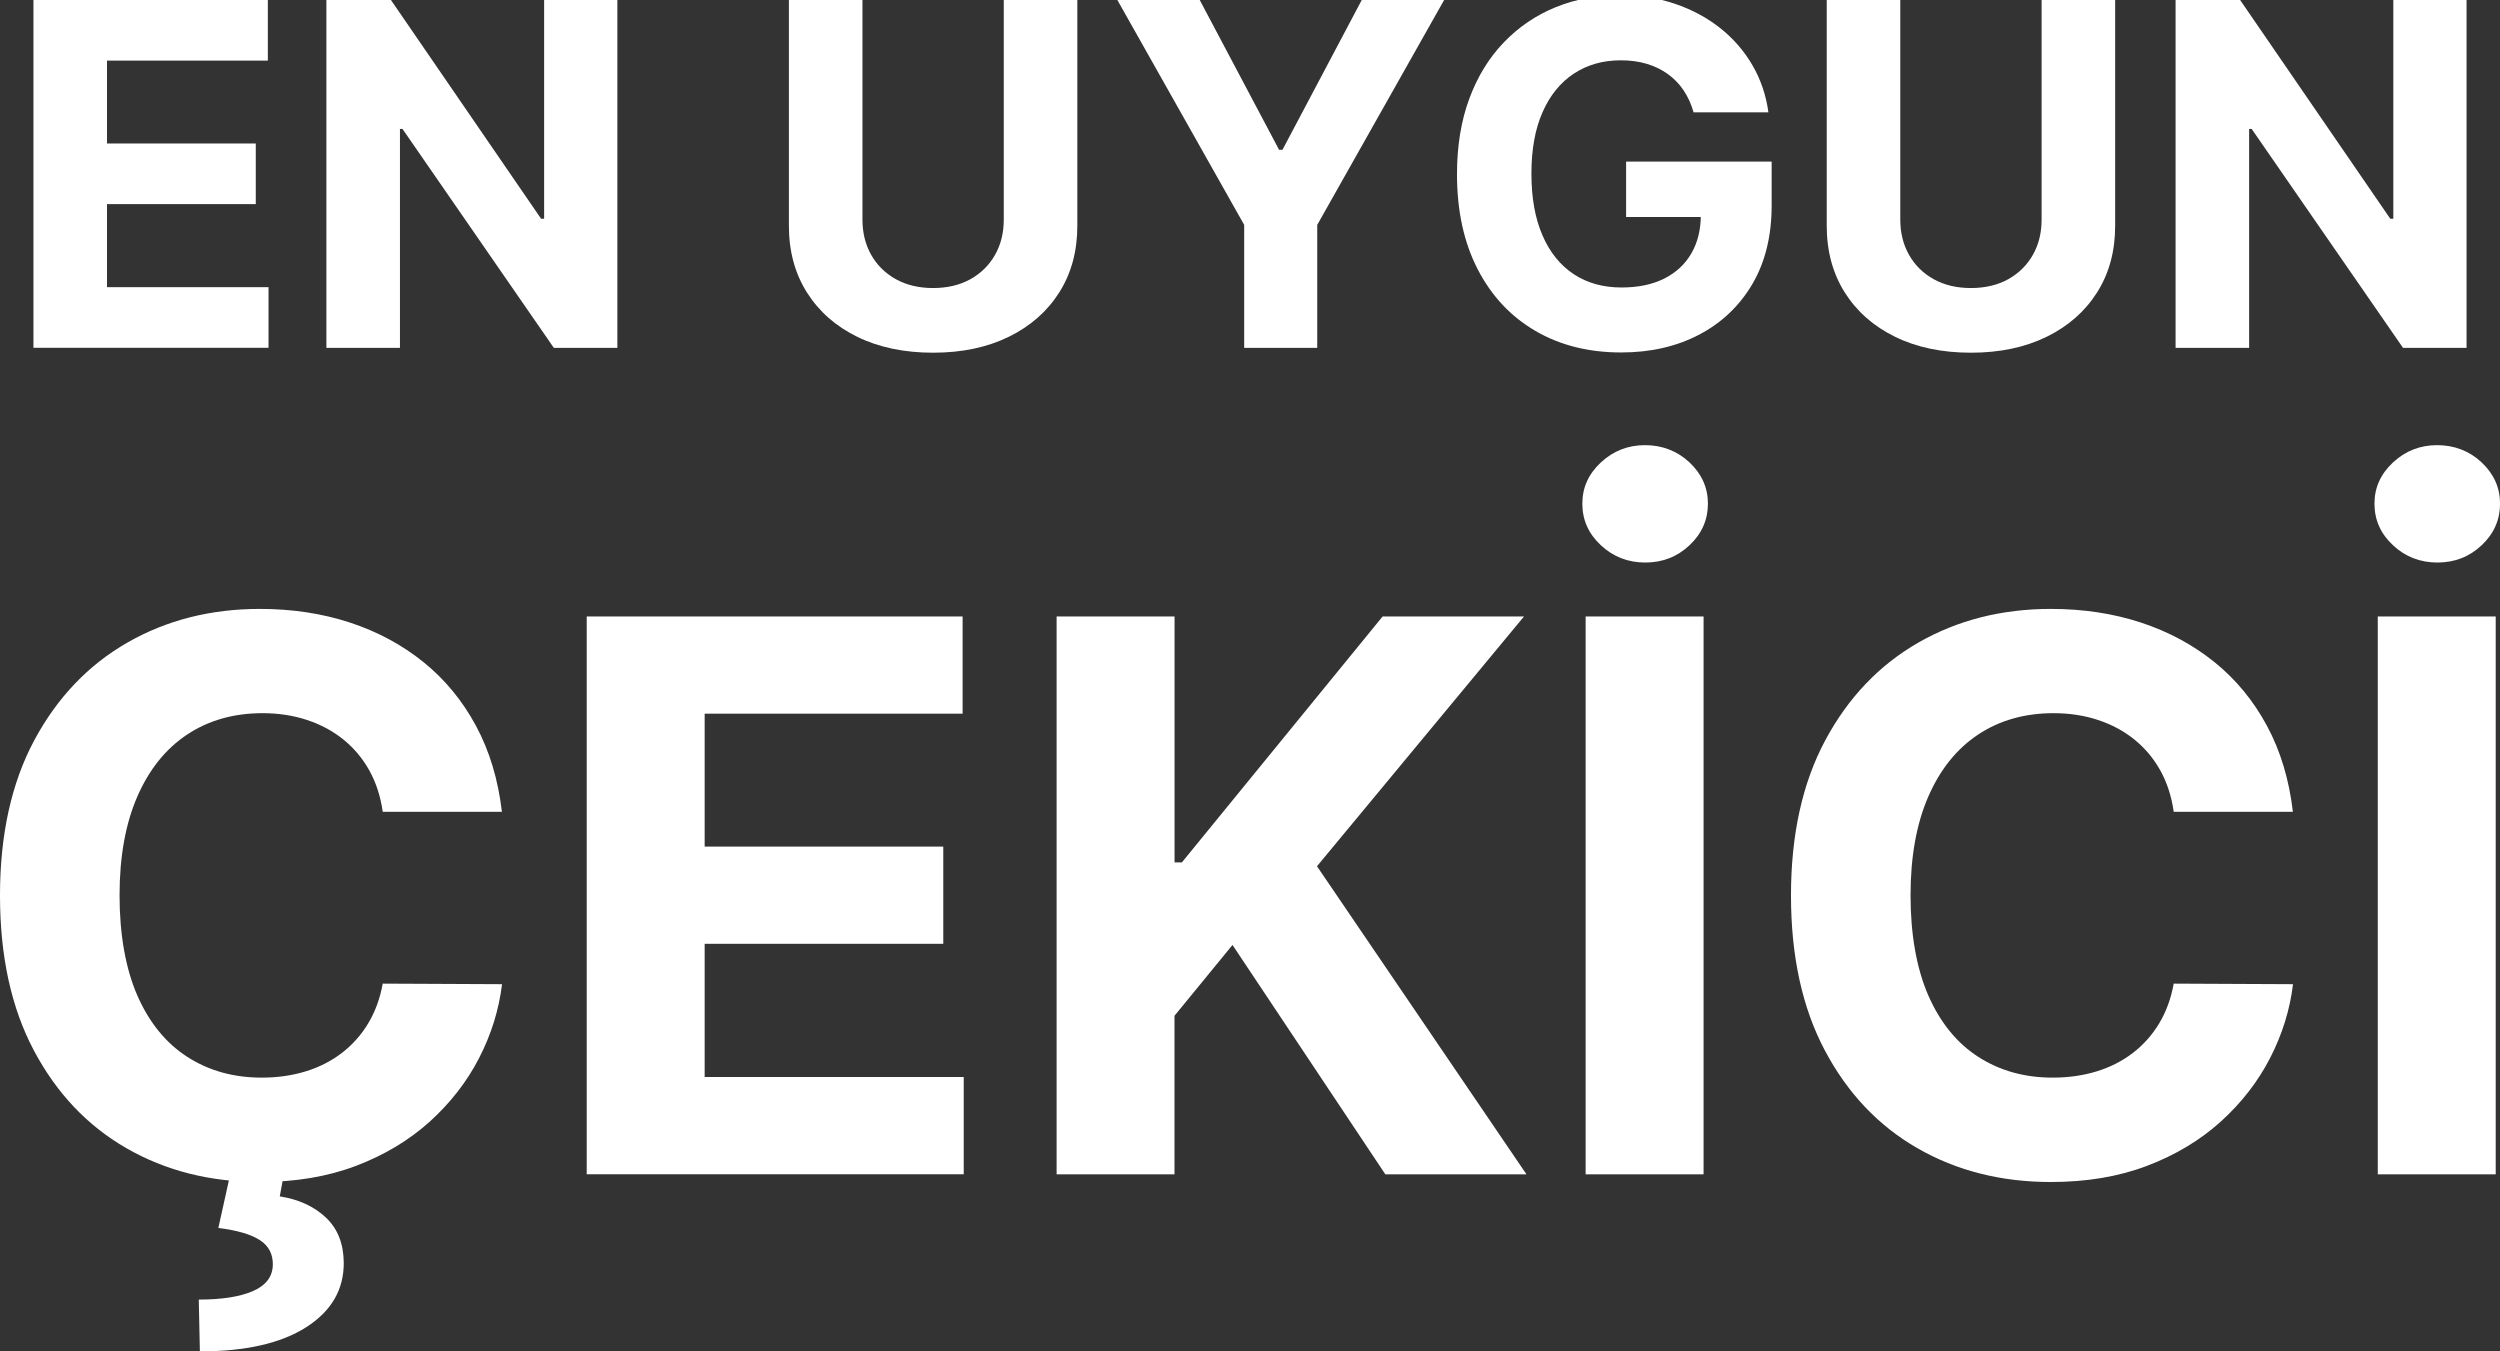
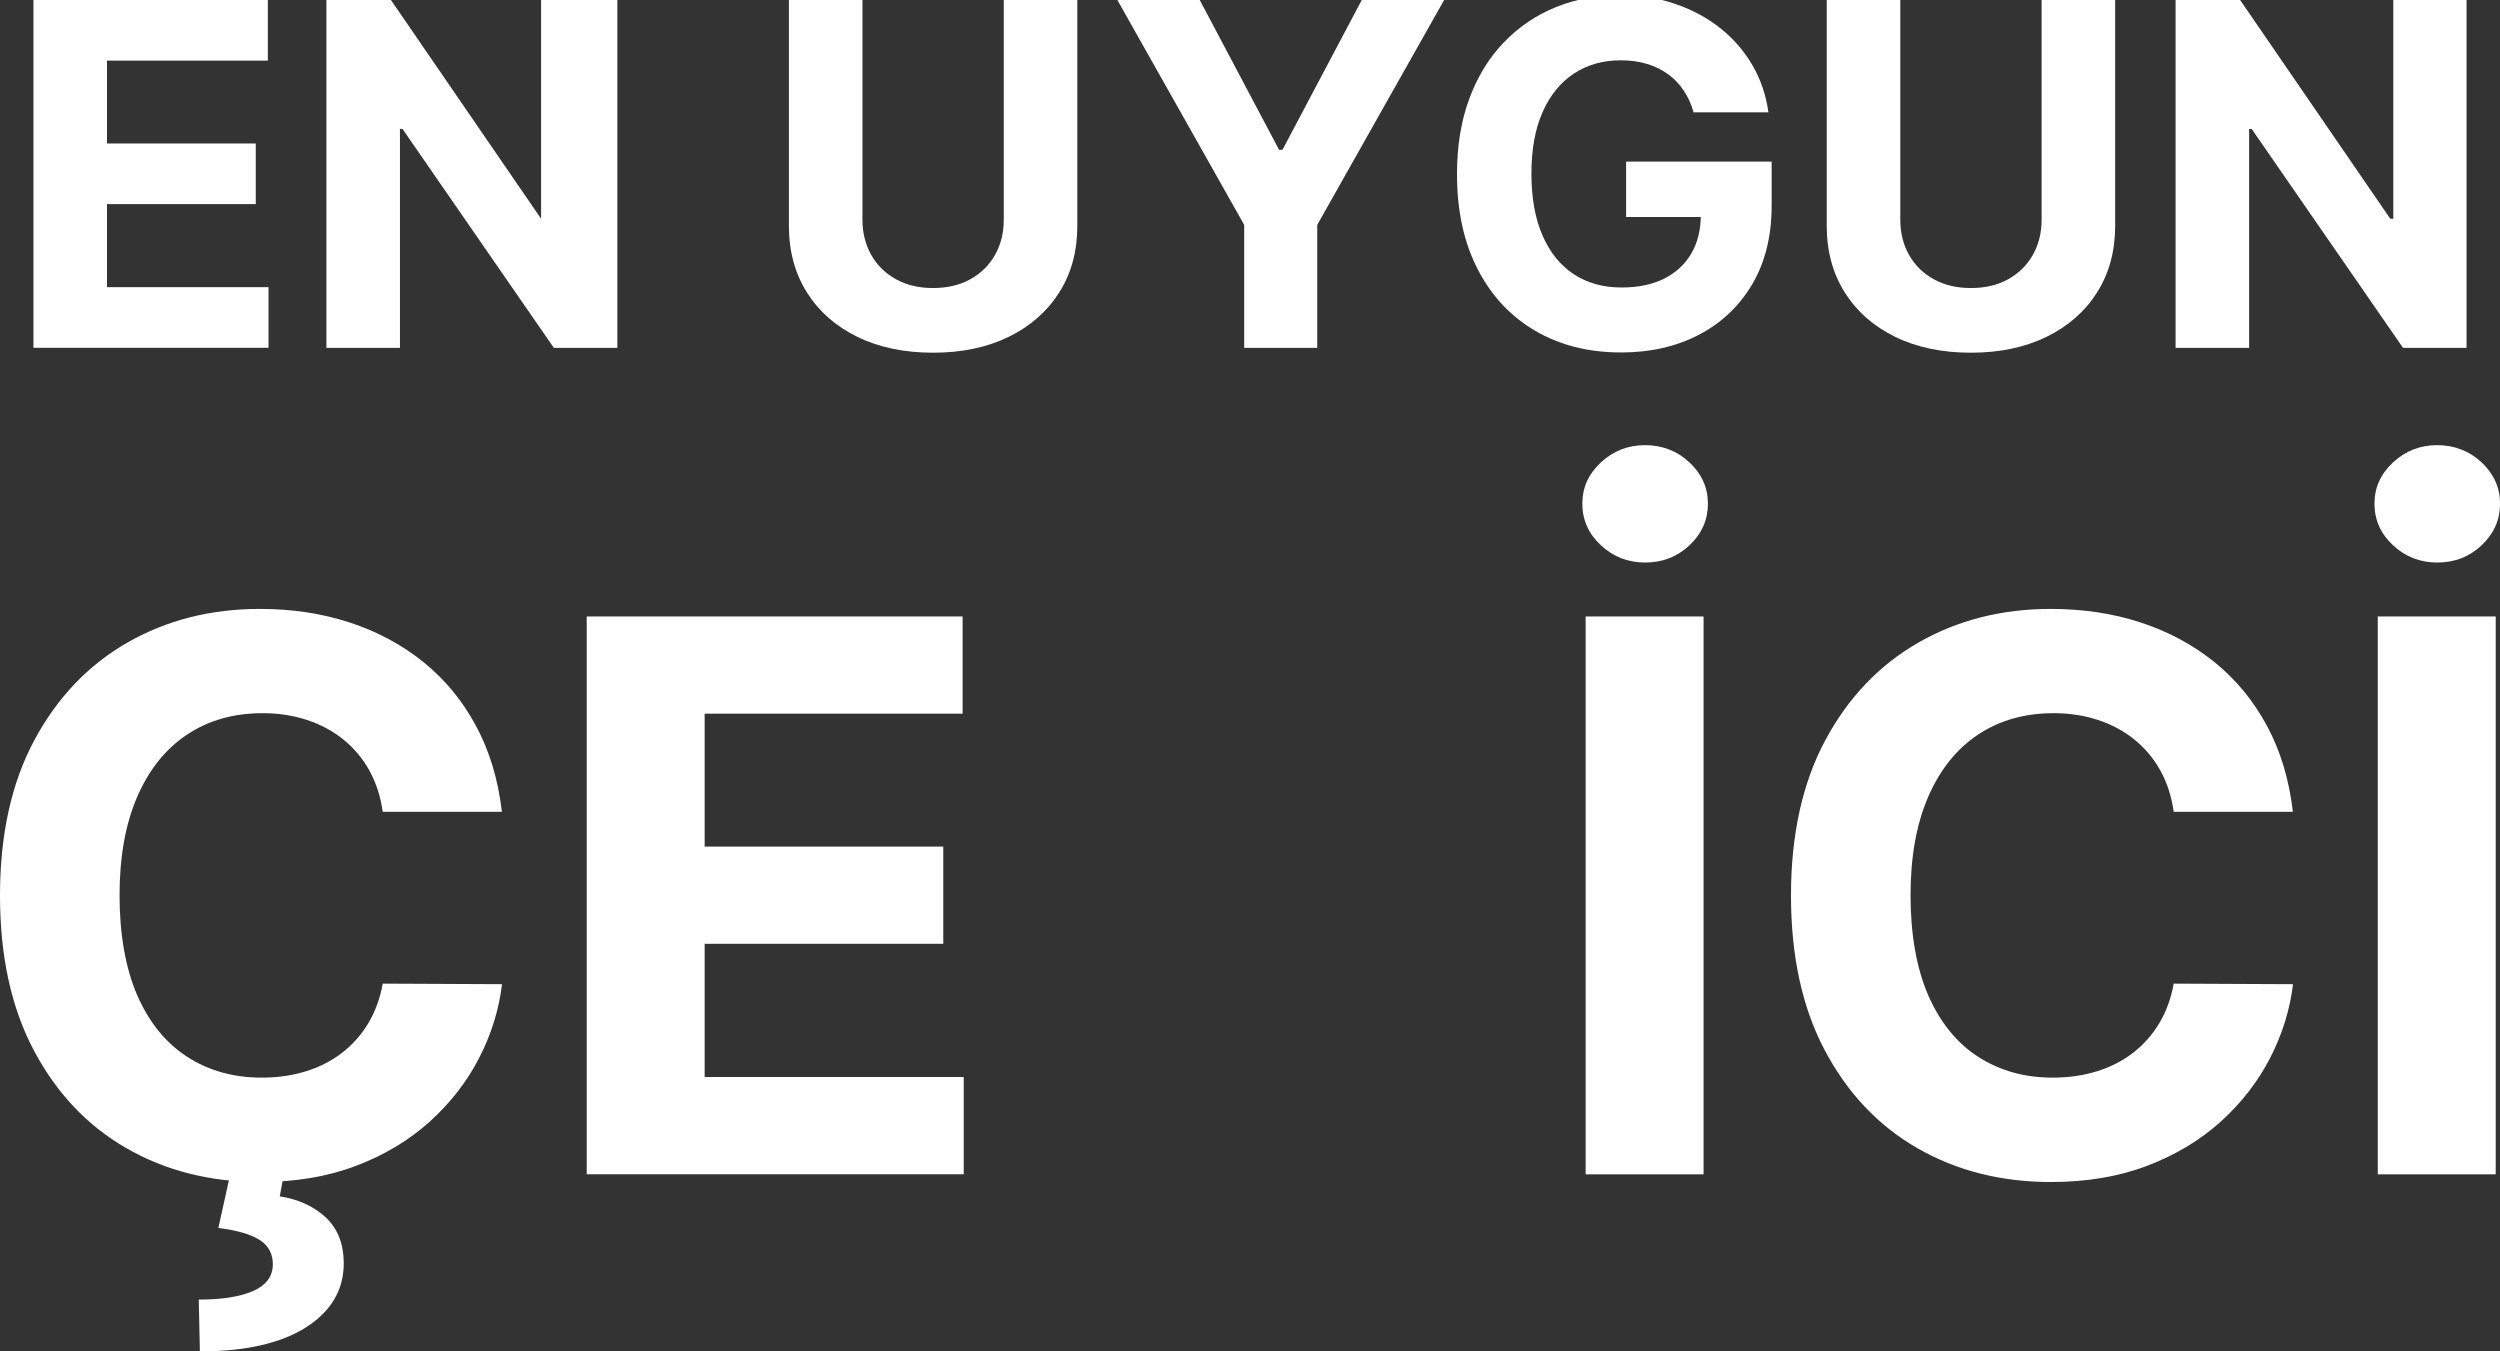
<svg xmlns="http://www.w3.org/2000/svg" id="katman_1" data-name="katman 1" viewBox="0 0 402.11 217.36">
  <rect x="0" y="0" width="402.11" height="217.36" fill="#333333" stroke="none" />
  <defs>
    <style>
      .cls-1 {
        fill: #fff;
      }
    </style>
  </defs>
  <g>
    <path class="cls-1" d="m80.75,130.57h-19.19c-.35-2.48-1.07-4.69-2.15-6.64-1.08-1.94-2.47-3.6-4.16-4.97-1.69-1.37-3.64-2.42-5.85-3.15-2.21-.73-4.59-1.1-7.16-1.1-4.64,0-8.69,1.15-12.14,3.44-3.45,2.29-6.12,5.62-8.02,9.99-1.9,4.37-2.85,9.66-2.85,15.88s.96,11.77,2.87,16.12c1.91,4.35,4.59,7.64,8.04,9.86,3.45,2.22,7.43,3.33,11.96,3.33,2.54,0,4.9-.34,7.08-1.01,2.18-.67,4.11-1.66,5.81-2.96,1.69-1.3,3.1-2.88,4.23-4.75,1.12-1.87,1.91-4,2.34-6.4l19.19.09c-.5,4.12-1.73,8.08-3.7,11.9s-4.62,7.21-7.93,10.21c-3.32,2.99-7.26,5.36-11.83,7.1-4.57,1.74-9.73,2.61-15.49,2.61-8,0-15.15-1.81-21.45-5.43-6.3-3.62-11.26-8.86-14.9-15.73-3.64-6.86-5.45-15.17-5.45-24.93s1.84-18.11,5.52-24.97,8.68-12.1,14.98-15.71,13.41-5.41,21.29-5.41c5.2,0,10.03.73,14.48,2.19,4.45,1.46,8.4,3.59,11.85,6.37,3.45,2.79,6.26,6.2,8.43,10.23,2.18,4.03,3.57,8.65,4.18,13.84Zm-43.64,58.05h8.59l-.7,3.81c3.01.47,5.47,1.59,7.38,3.37,1.91,1.78,2.88,4.21,2.91,7.27.03,4.35-1.99,7.82-6.05,10.41-4.06,2.59-9.76,3.88-17.09,3.88l-.18-8.33c3.68,0,6.57-.45,8.65-1.34,2.09-.89,3.18-2.27,3.26-4.14.06-1.78-.63-3.14-2.06-4.07-1.43-.94-3.67-1.59-6.7-1.97l1.97-8.89Z" />
    <path class="cls-1" d="m94.37,188.88v-89.73h60.46v15.64h-41.49v21.38h38.38v15.64h-38.38v21.42h41.67v15.64h-60.64Z" />
-     <path class="cls-1" d="m169.95,188.88v-89.73h18.97v39.56h1.18l32.29-39.56h22.74l-33.3,40.18,33.69,49.55h-22.7l-24.58-36.89-9.33,11.39v25.5h-18.97Z" />
    <path class="cls-1" d="m264.63,90.48c-2.78,0-5.16-.93-7.14-2.78-1.99-1.85-2.98-4.08-2.98-6.68s.99-4.78,2.98-6.64c1.99-1.85,4.35-2.78,7.1-2.78s5.19.93,7.16,2.78c1.97,1.86,2.96,4.07,2.96,6.64s-.99,4.83-2.96,6.68c-1.97,1.86-4.35,2.78-7.12,2.78Zm9.38,8.67v89.73h-18.97v-89.73h18.97Z" />
    <path class="cls-1" d="m368.82,130.57h-19.19c-.35-2.48-1.07-4.69-2.15-6.64-1.08-1.94-2.47-3.6-4.16-4.97-1.69-1.37-3.64-2.42-5.85-3.15-2.21-.73-4.59-1.1-7.16-1.1-4.64,0-8.69,1.15-12.14,3.44-3.45,2.29-6.12,5.62-8.02,9.99-1.9,4.37-2.85,9.66-2.85,15.88s.96,11.77,2.87,16.12c1.91,4.35,4.59,7.64,8.04,9.86,3.45,2.22,7.43,3.33,11.96,3.33,2.54,0,4.9-.34,7.08-1.01,2.18-.67,4.11-1.66,5.81-2.96,1.69-1.3,3.1-2.88,4.23-4.75,1.12-1.87,1.91-4,2.34-6.4l19.19.09c-.5,4.12-1.73,8.08-3.7,11.9s-4.62,7.21-7.93,10.21c-3.32,2.99-7.26,5.36-11.83,7.1-4.57,1.74-9.73,2.61-15.49,2.61-8,0-15.15-1.81-21.45-5.43-6.3-3.62-11.26-8.86-14.9-15.73-3.64-6.86-5.45-15.17-5.45-24.93s1.84-18.11,5.52-24.97,8.68-12.1,14.98-15.71,13.41-5.41,21.29-5.41c5.2,0,10.03.73,14.48,2.19,4.45,1.46,8.4,3.59,11.85,6.37,3.45,2.79,6.26,6.2,8.43,10.23,2.18,4.03,3.57,8.65,4.18,13.84Z" />
    <path class="cls-1" d="m392.04,90.48c-2.78,0-5.16-.93-7.14-2.78-1.99-1.85-2.98-4.08-2.98-6.68s.99-4.78,2.98-6.64c1.99-1.85,4.35-2.78,7.1-2.78s5.19.93,7.16,2.78c1.97,1.86,2.96,4.07,2.96,6.64s-.99,4.83-2.96,6.68c-1.97,1.86-4.35,2.78-7.12,2.78Zm9.38,8.67v89.73h-18.97v-89.73h18.97Z" />
  </g>
  <g>
    <path class="cls-1" d="m5.38,55.95V0h37.7v9.75h-25.87v13.33h23.93v9.75h-23.93v13.36h25.98v9.75H5.38Z" />
-     <path class="cls-1" d="m99.3,0v55.95h-10.22l-24.34-35.21h-.41v35.21h-11.83V0h10.38l24.15,35.18h.49V0h11.77Z" />
+     <path class="cls-1" d="m99.3,0v55.95h-10.22l-24.34-35.21h-.41v35.21h-11.83V0h10.38l24.15,35.18V0h11.77Z" />
    <path class="cls-1" d="m161.45,0h11.83v36.33c0,4.08-.97,7.65-2.91,10.71-1.94,3.06-4.65,5.44-8.13,7.14-3.48,1.7-7.53,2.55-12.16,2.55s-8.71-.85-12.18-2.55c-3.48-1.7-6.18-4.08-8.11-7.14-1.93-3.06-2.9-6.63-2.9-10.71V0h11.83v35.32c0,2.13.47,4.02,1.41,5.68.94,1.66,2.26,2.96,3.97,3.91,1.71.95,3.71,1.42,5.98,1.42s4.29-.47,6-1.42c1.7-.95,3.02-2.25,3.96-3.91.94-1.66,1.41-3.55,1.41-5.68V0Z" />
    <path class="cls-1" d="m179.72,0h13.25l12.76,24.09h.55L219.03,0h13.25l-20.41,36.17v19.78h-11.75v-19.78L179.72,0Z" />
    <path class="cls-1" d="m272.41,18.08c-.38-1.33-.92-2.51-1.61-3.54-.69-1.03-1.53-1.9-2.53-2.62-.99-.72-2.12-1.27-3.39-1.65-1.27-.38-2.66-.57-4.19-.57-2.86,0-5.37.71-7.53,2.13-2.16,1.42-3.84,3.48-5.04,6.19s-1.8,6.01-1.8,9.9.59,7.21,1.78,9.94c1.18,2.73,2.86,4.81,5.03,6.24,2.17,1.43,4.73,2.14,7.68,2.14,2.68,0,4.97-.48,6.87-1.43,1.9-.96,3.36-2.31,4.37-4.06s1.52-3.82,1.52-6.2l2.4.35h-14.42v-8.91h23.41v7.05c0,4.92-1.04,9.14-3.11,12.66-2.08,3.52-4.94,6.24-8.58,8.14-3.64,1.9-7.81,2.85-12.51,2.85-5.25,0-9.85-1.16-13.82-3.48-3.97-2.32-7.06-5.63-9.27-9.92-2.21-4.29-3.32-9.38-3.32-15.28,0-4.53.66-8.58,1.98-12.14,1.32-3.56,3.17-6.58,5.56-9.06s5.16-4.36,8.33-5.65c3.17-1.29,6.6-1.94,10.3-1.94,3.17,0,6.12.46,8.85,1.38,2.73.92,5.16,2.22,7.28,3.89,2.12,1.68,3.86,3.67,5.2,5.97,1.35,2.3,2.21,4.84,2.59,7.61h-12.02Z" />
    <path class="cls-1" d="m328.38,0h11.83v36.33c0,4.08-.97,7.65-2.91,10.71-1.94,3.06-4.65,5.44-8.13,7.14-3.48,1.7-7.53,2.55-12.16,2.55s-8.71-.85-12.18-2.55c-3.48-1.7-6.18-4.08-8.11-7.14-1.93-3.06-2.9-6.63-2.9-10.71V0h11.83v35.32c0,2.13.47,4.02,1.41,5.68.94,1.66,2.26,2.96,3.97,3.91,1.71.95,3.71,1.42,5.98,1.42s4.29-.47,6-1.42c1.7-.95,3.02-2.25,3.96-3.91.94-1.66,1.41-3.55,1.41-5.68V0Z" />
    <path class="cls-1" d="m396.73,0v55.95h-10.22l-24.34-35.21h-.41v35.21h-11.83V0h10.38l24.15,35.18h.49V0h11.77Z" />
  </g>
</svg>